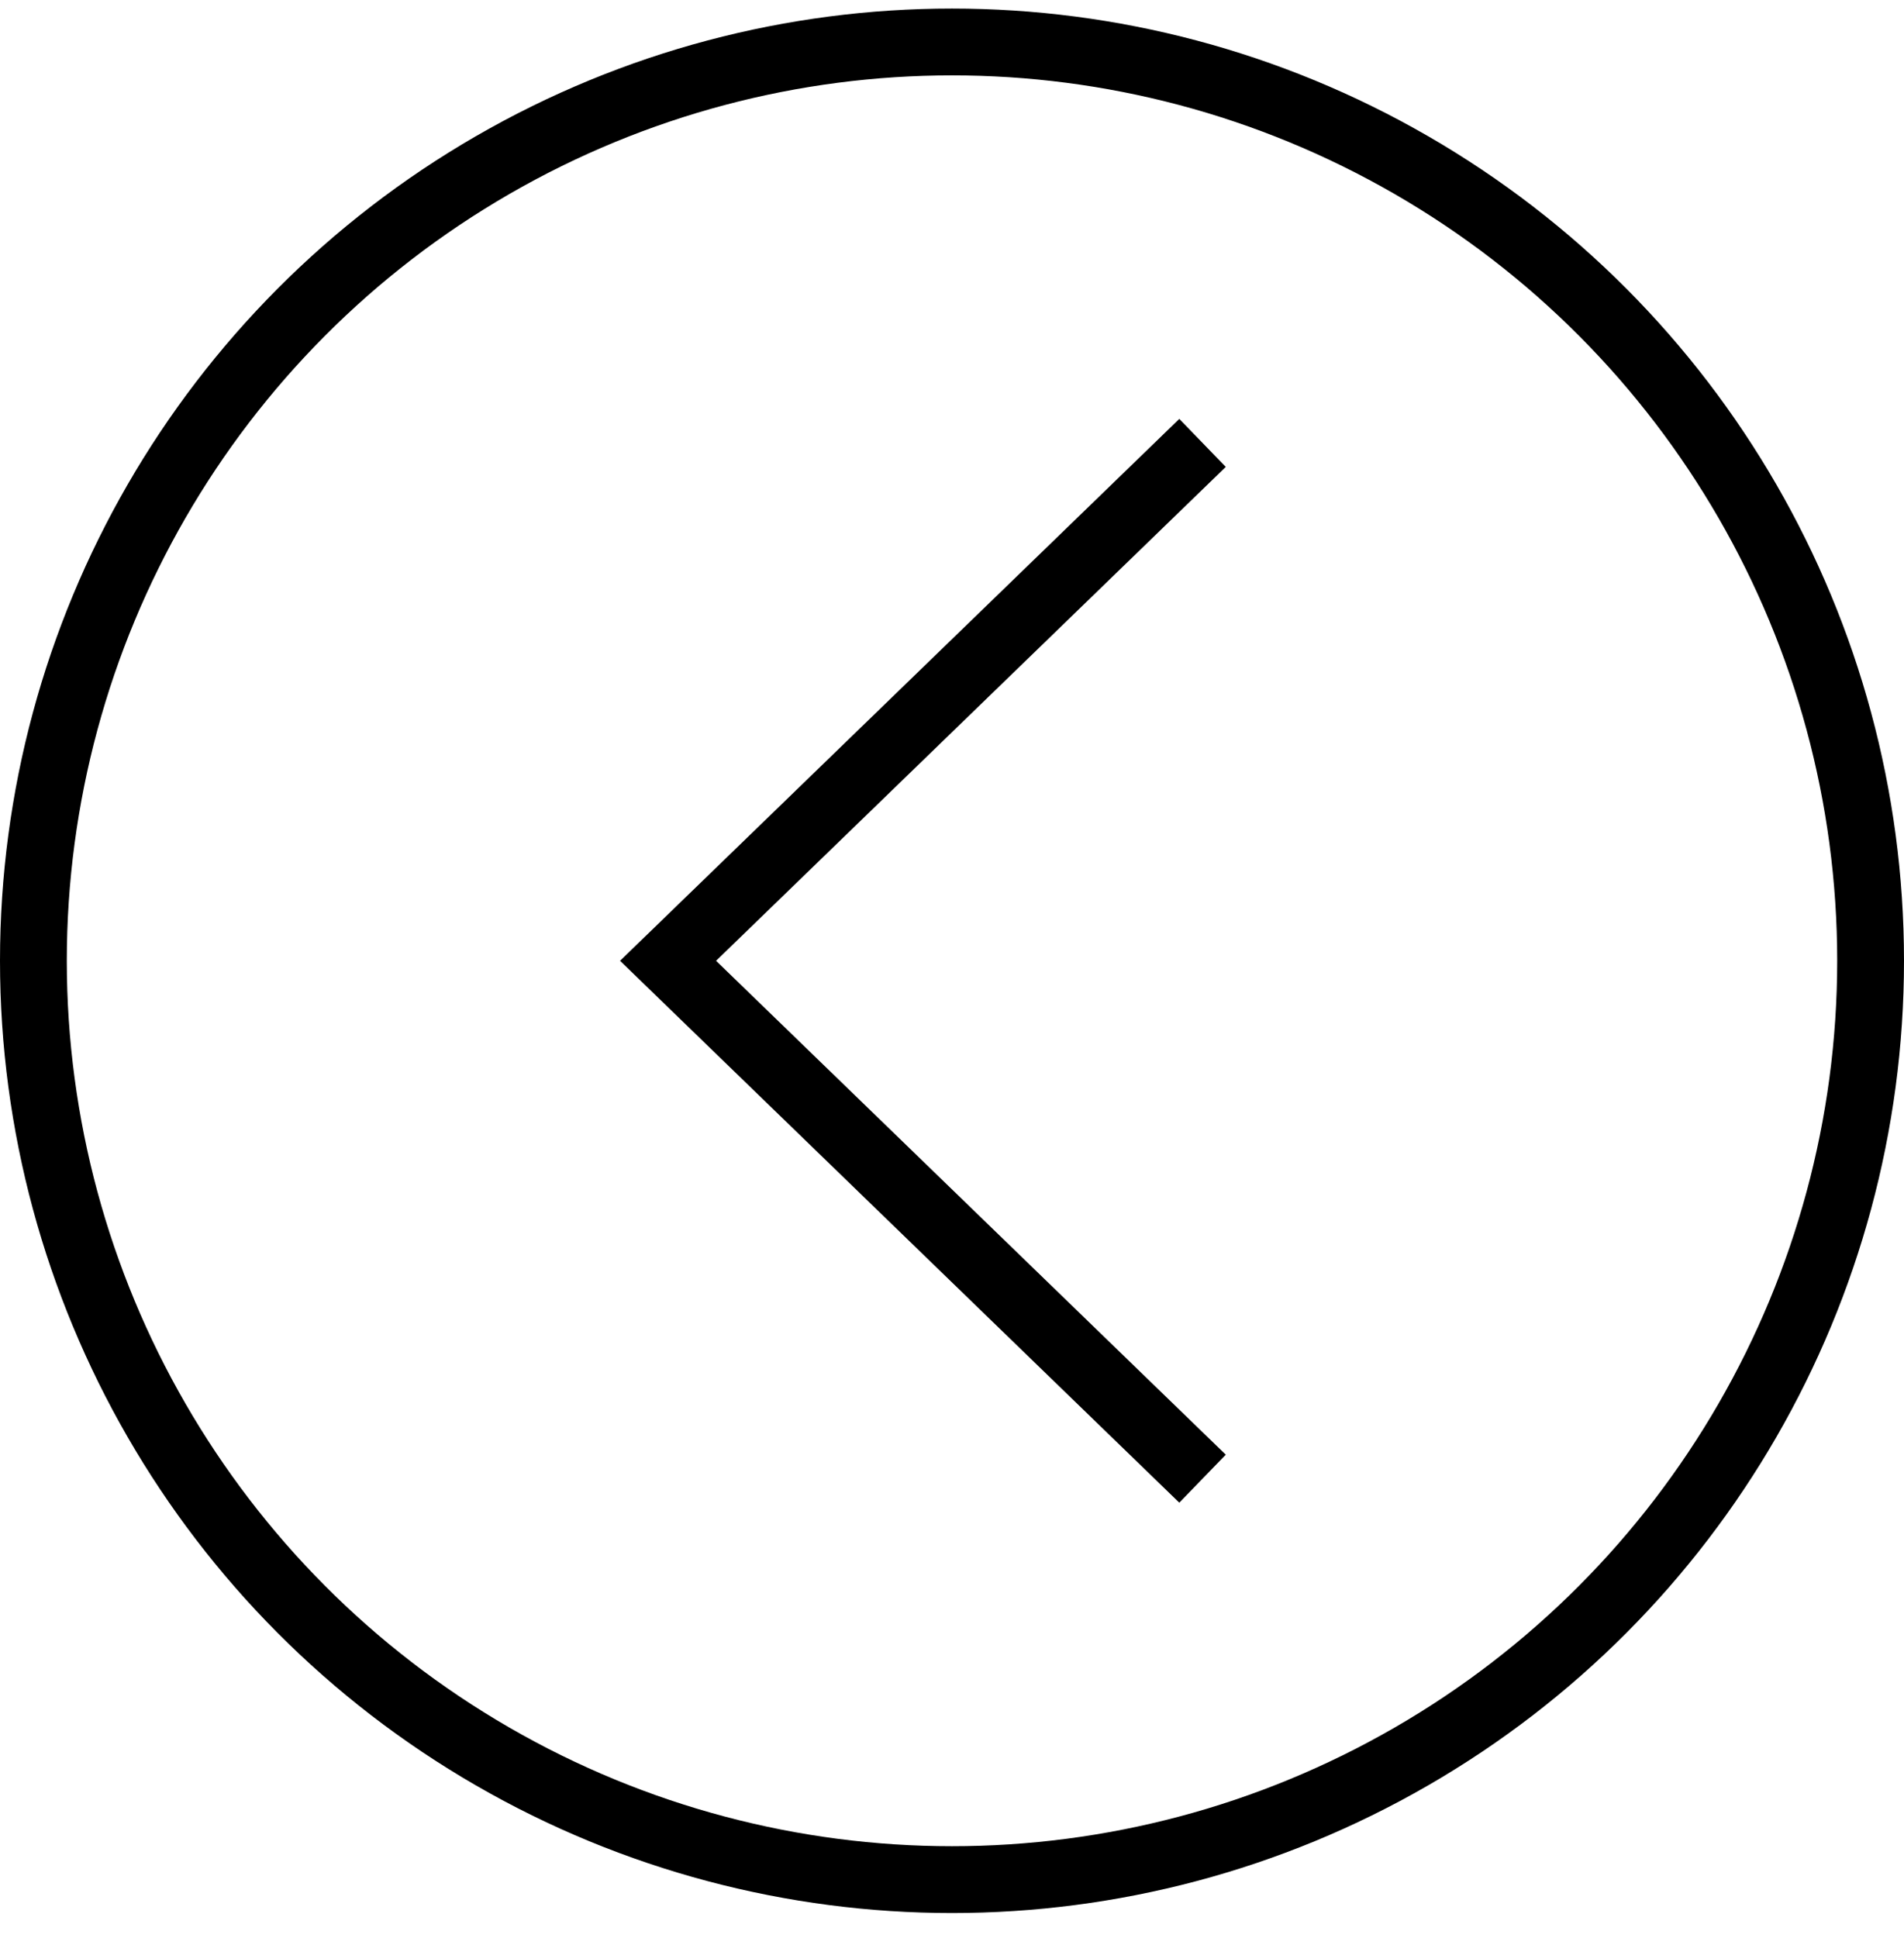
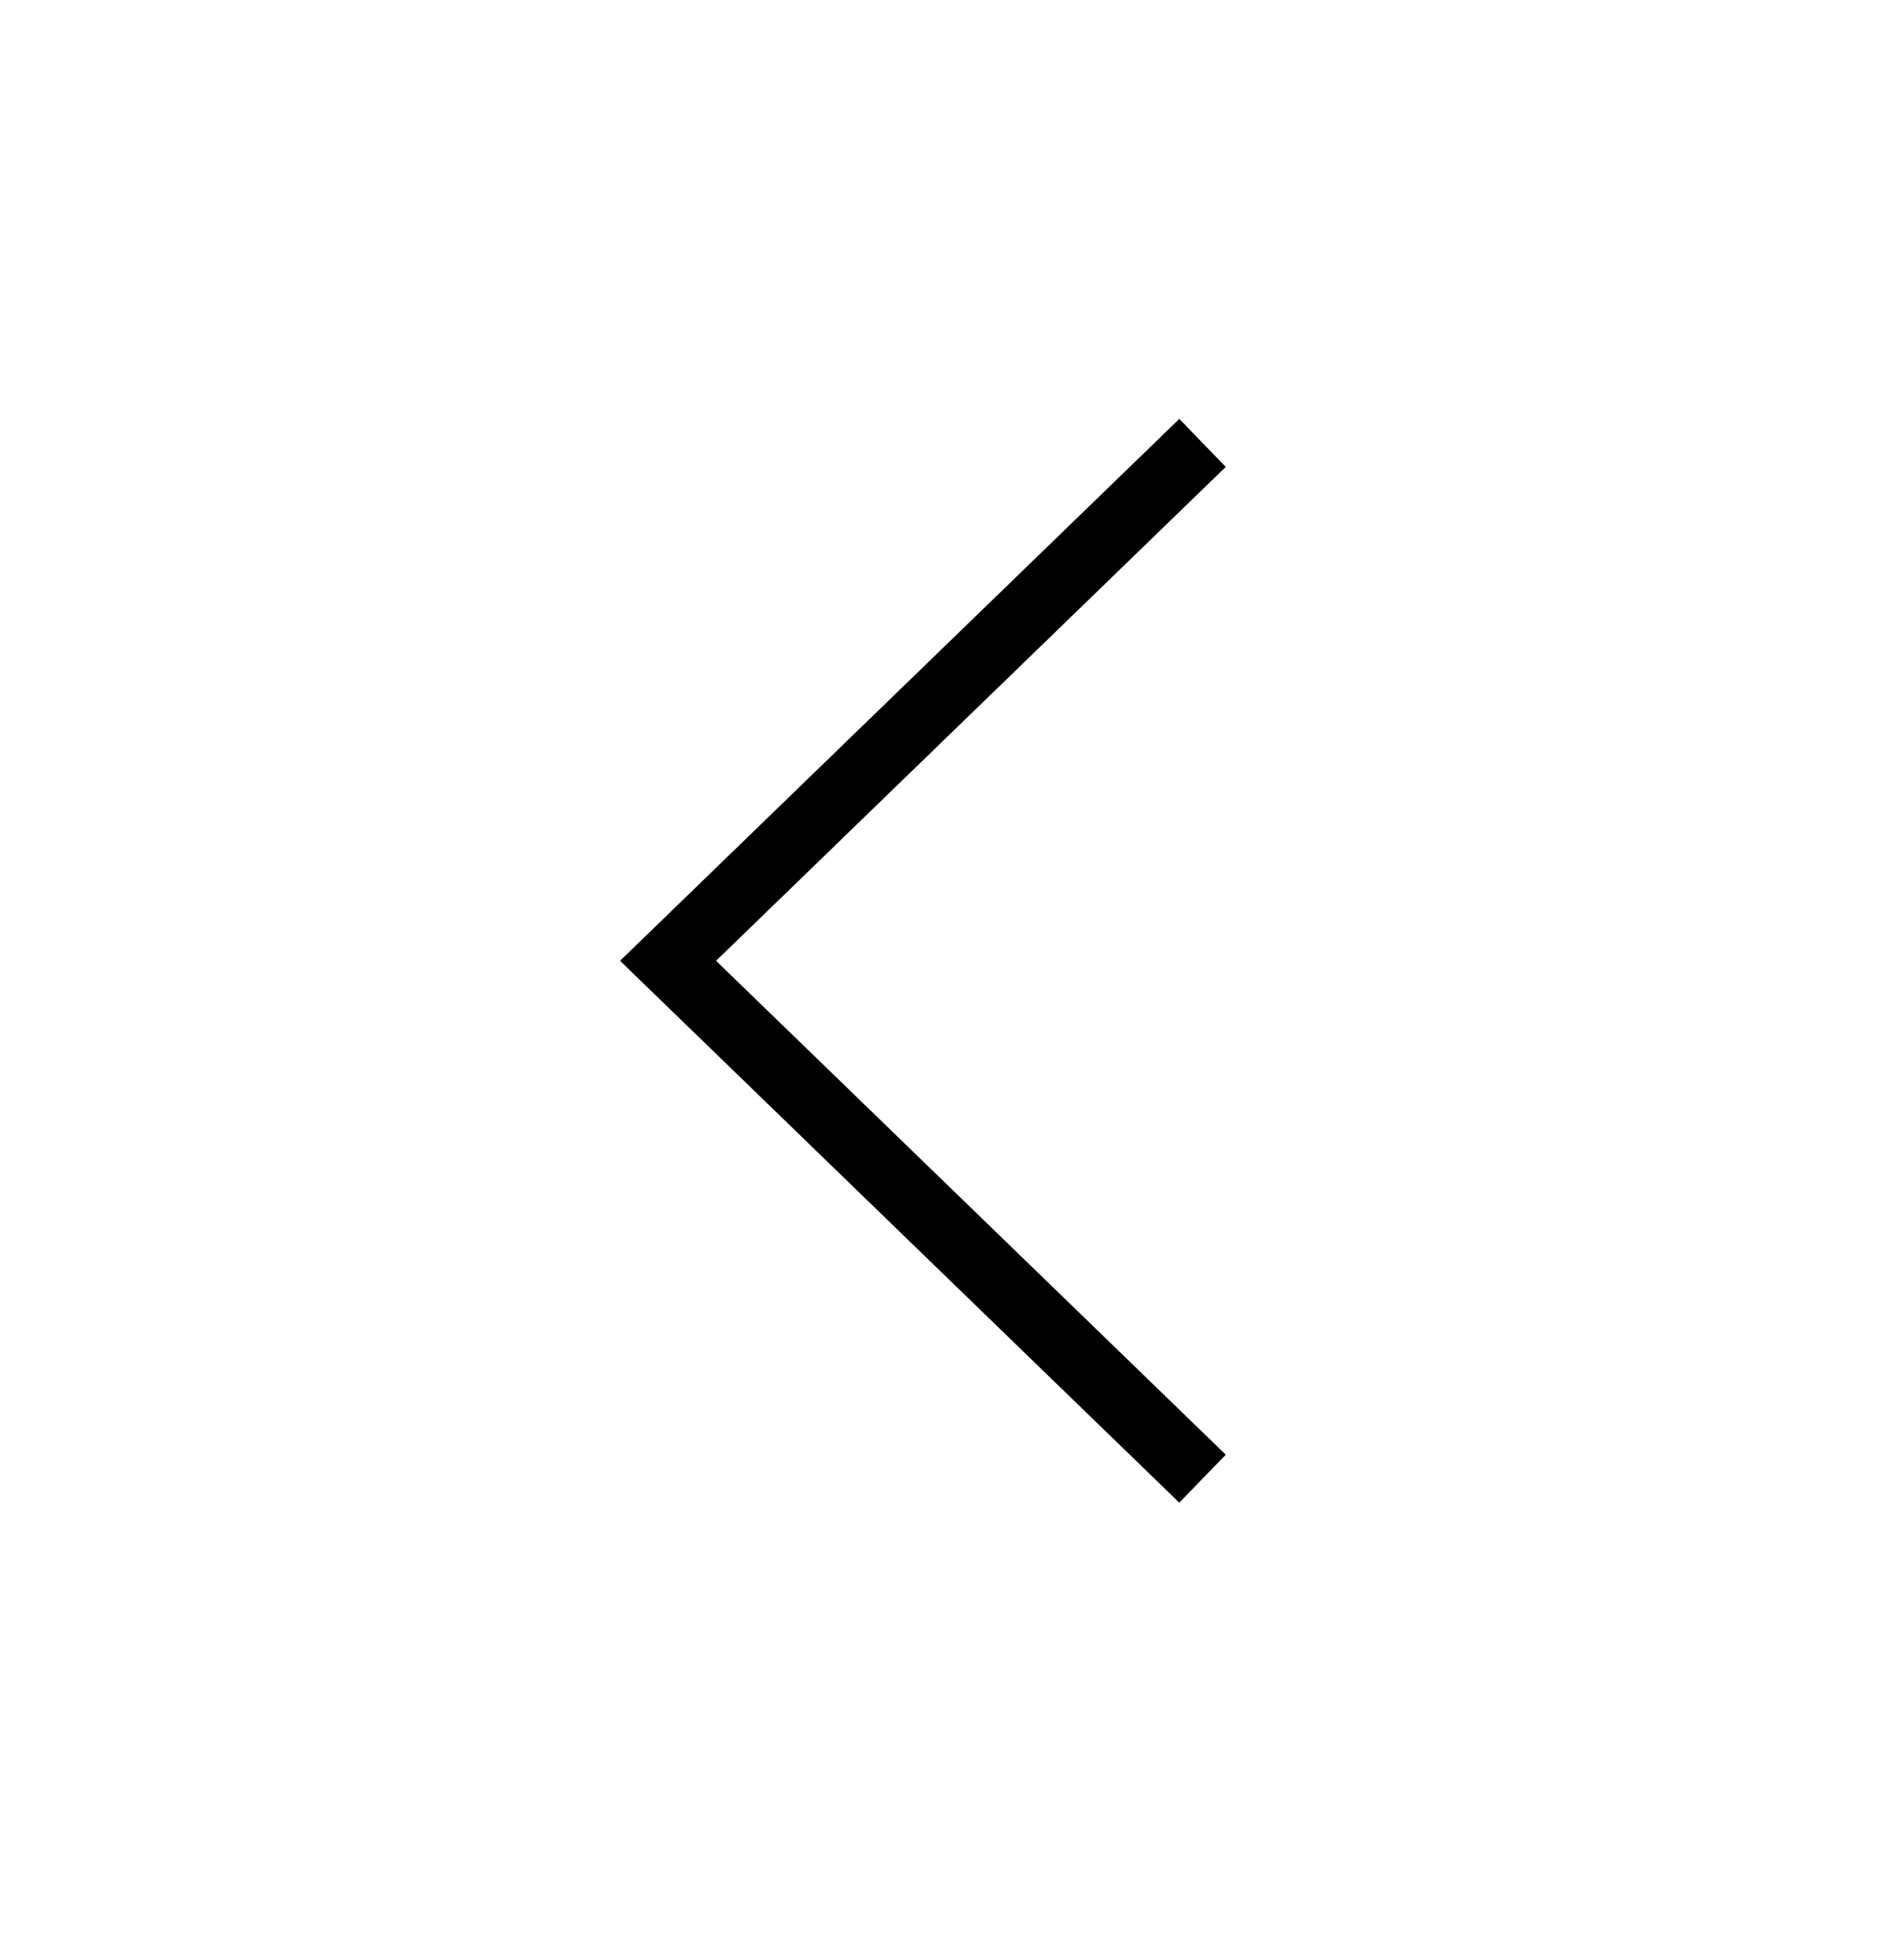
<svg xmlns="http://www.w3.org/2000/svg" width="57" height="58" viewBox="0 0 57 58" fill="none">
-   <circle cx="28.5" cy="28.5" r="27.5" transform="matrix(-1 0 0 1 57 0.256)" stroke="black" stroke-width="2" />
  <path d="M36 13.256L20 28.756L36 44.256" stroke="black" stroke-width="2" />
</svg>